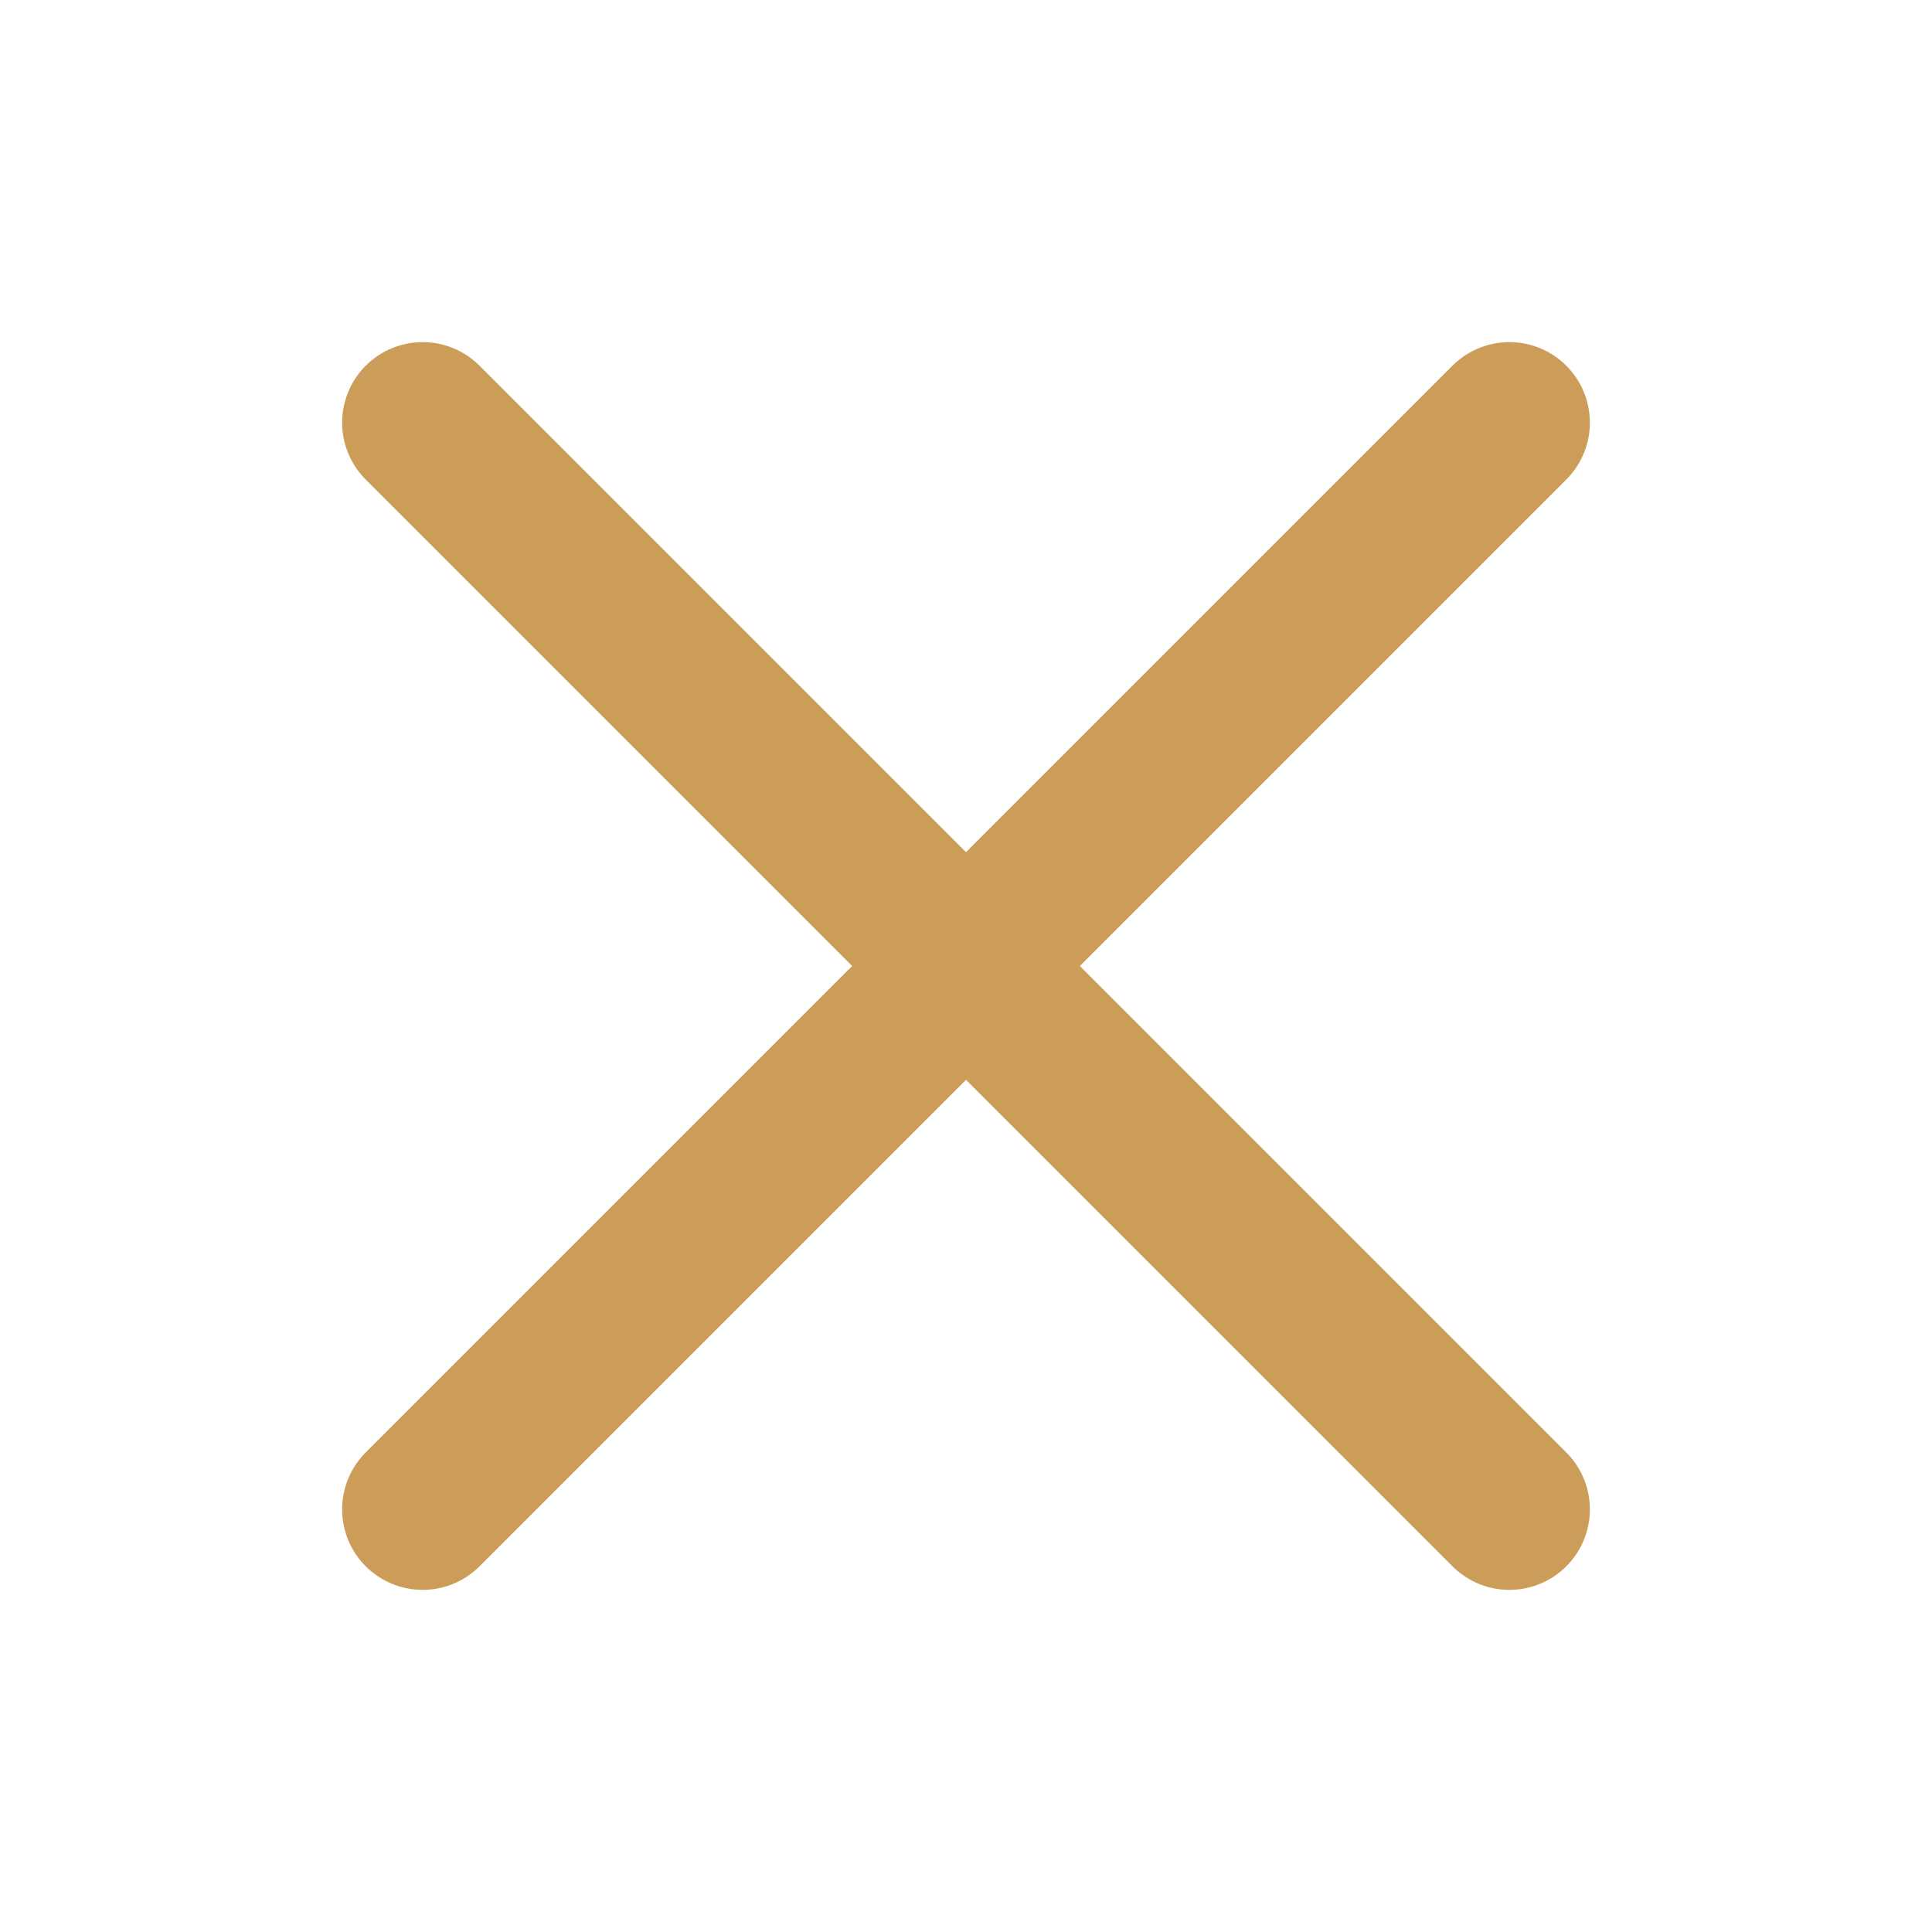
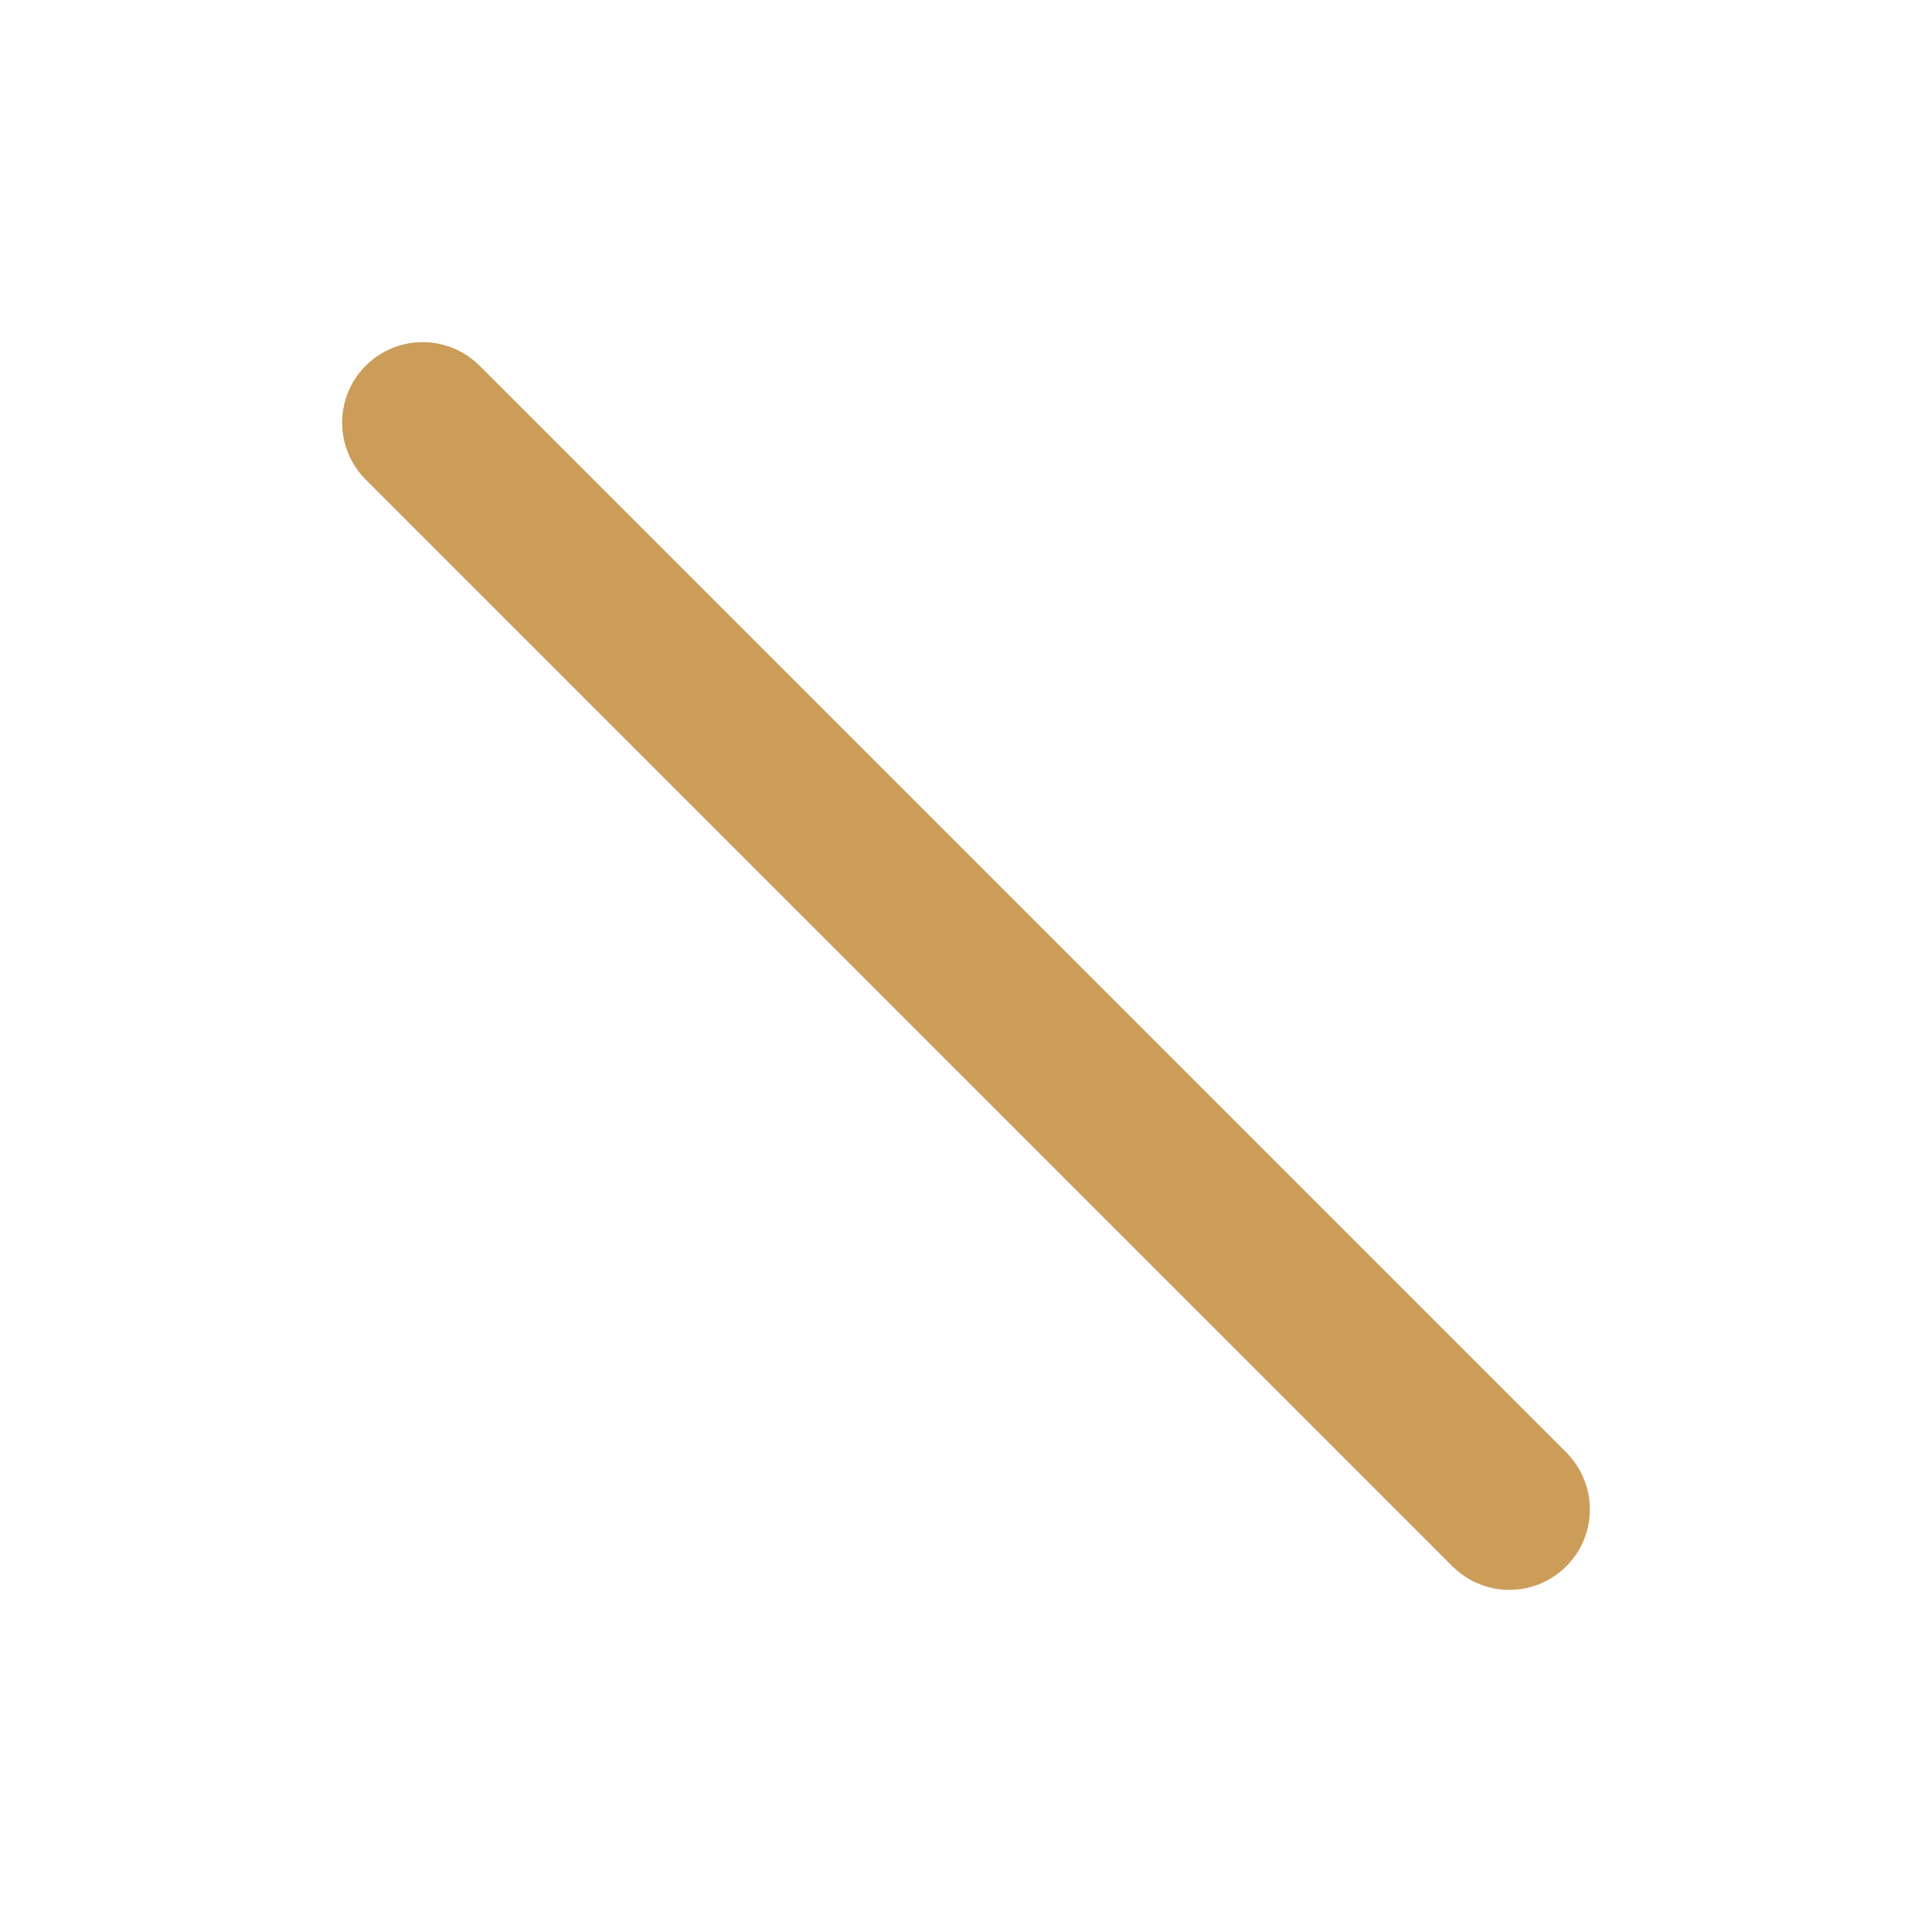
<svg xmlns="http://www.w3.org/2000/svg" width="24" height="24" viewBox="0 0 24 24" fill="none">
-   <path d="M18.75 5.25L5.25 18.75" stroke="#CC9D59" stroke-width="2" stroke-linecap="round" stroke-linejoin="round" />
  <path d="M18.75 18.75L5.25 5.25" stroke="#CC9D59" stroke-width="2" stroke-linecap="round" stroke-linejoin="round" />
</svg>